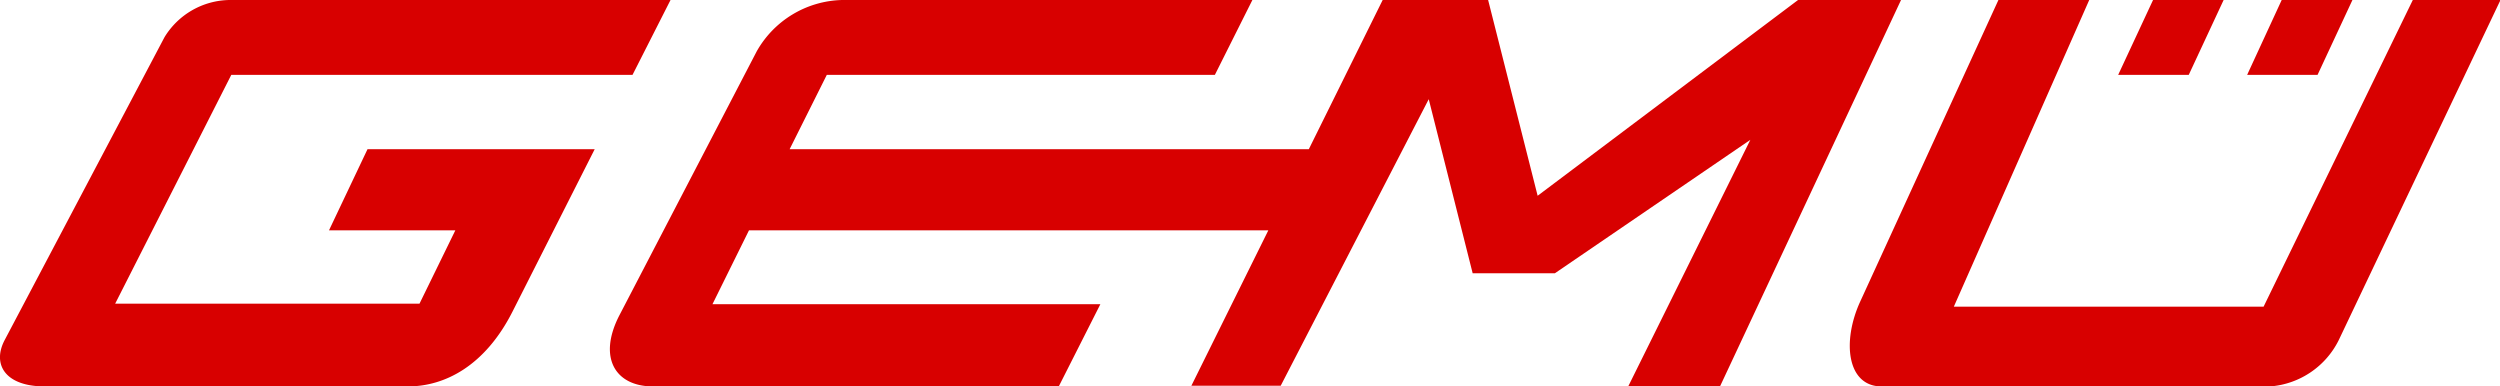
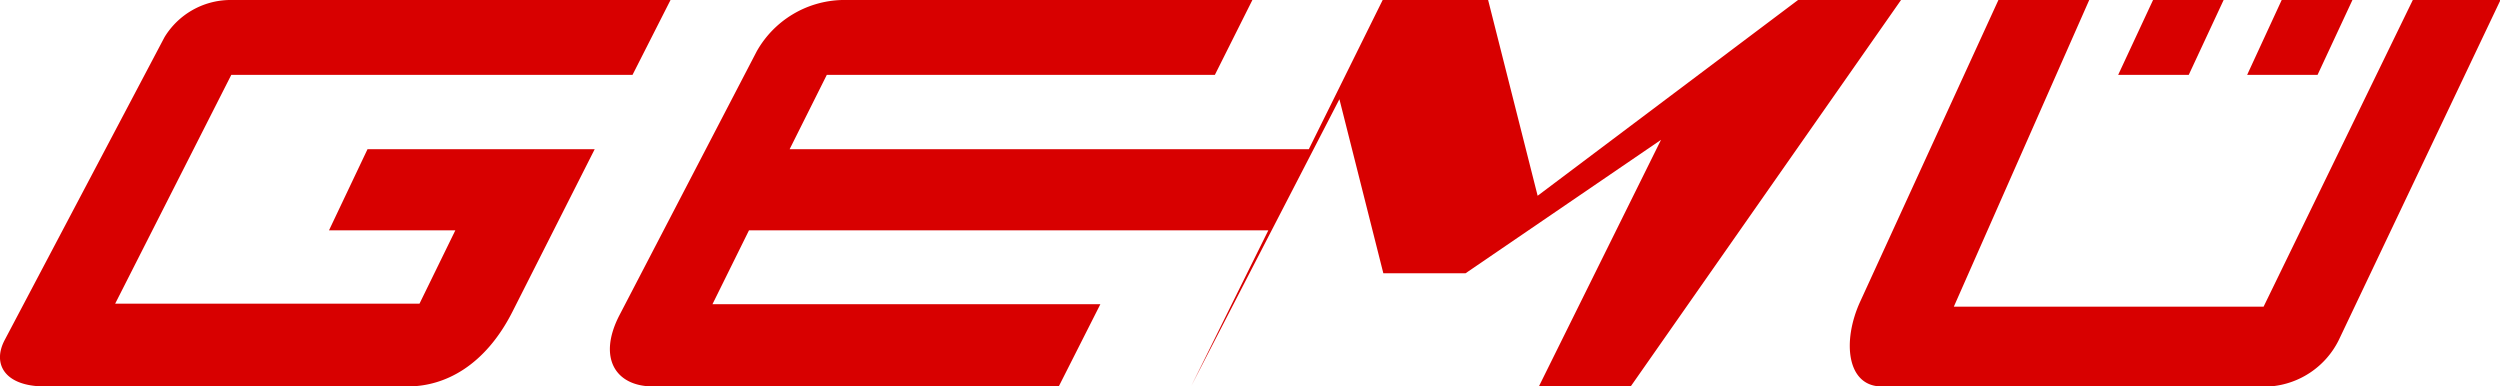
<svg xmlns="http://www.w3.org/2000/svg" id="Ebene_1" data-name="Ebene 1" viewBox="0 0 151.97 23.49">
  <title>gemue_logo_rgb_216-0-0</title>
-   <path d="M130.88,0h4.29l-2.12,4.55h-4.29Zm7.82,0H143l-2.12,4.55h-4.28ZM121.48,0H127l-8.23,18.64h18.83L146.67,0H152l-9.83,20.67A5.09,5.09,0,0,1,138,23.49H114.38c-2.11,0-2.41-2.73-1.31-5.14ZM76.13,0H51.19A6.13,6.13,0,0,0,46,3.12L37.65,19.17c-1.32,2.56-.26,4.32,2.05,4.32H64.36l2.53-5H43.31L45.53,14H77.1l-4.68,9.45h5.43l9-17.42,2.67,10.58h5l11.88-8.11-7.43,15h5.58L115.56,0H109.3L93.47,11.9,90.46,0H84.05L79.56,9.07H48l2.26-4.52H73.85ZM40.76,0H13.94A4.71,4.71,0,0,0,10,2.26L.29,20.66c-.78,1.47,0,2.83,2.44,2.83H24.79c2.27,0,4.7-1.27,6.36-4.54l5-9.88H22.34L20,14h7.68L25.5,18.46H7L14.06,4.55H38.45Z" fill="#d80000" fill-rule="evenodd" />
+   <path d="M130.88,0h4.29l-2.12,4.55h-4.29Zm7.82,0H143l-2.12,4.55h-4.28ZM121.48,0H127l-8.23,18.64h18.83L146.67,0H152l-9.83,20.67A5.09,5.09,0,0,1,138,23.49H114.38c-2.11,0-2.41-2.73-1.31-5.14ZM76.13,0H51.19A6.13,6.13,0,0,0,46,3.12L37.65,19.17c-1.32,2.56-.26,4.32,2.05,4.32H64.36l2.53-5H43.31L45.53,14H77.1l-4.68,9.45l9-17.42,2.67,10.58h5l11.88-8.11-7.43,15h5.58L115.56,0H109.3L93.47,11.9,90.46,0H84.05L79.56,9.07H48l2.26-4.52H73.85ZM40.76,0H13.94A4.71,4.71,0,0,0,10,2.26L.29,20.66c-.78,1.47,0,2.83,2.44,2.83H24.79c2.27,0,4.7-1.27,6.36-4.54l5-9.88H22.34L20,14h7.68L25.5,18.46H7L14.06,4.55H38.45Z" fill="#d80000" fill-rule="evenodd" />
</svg>